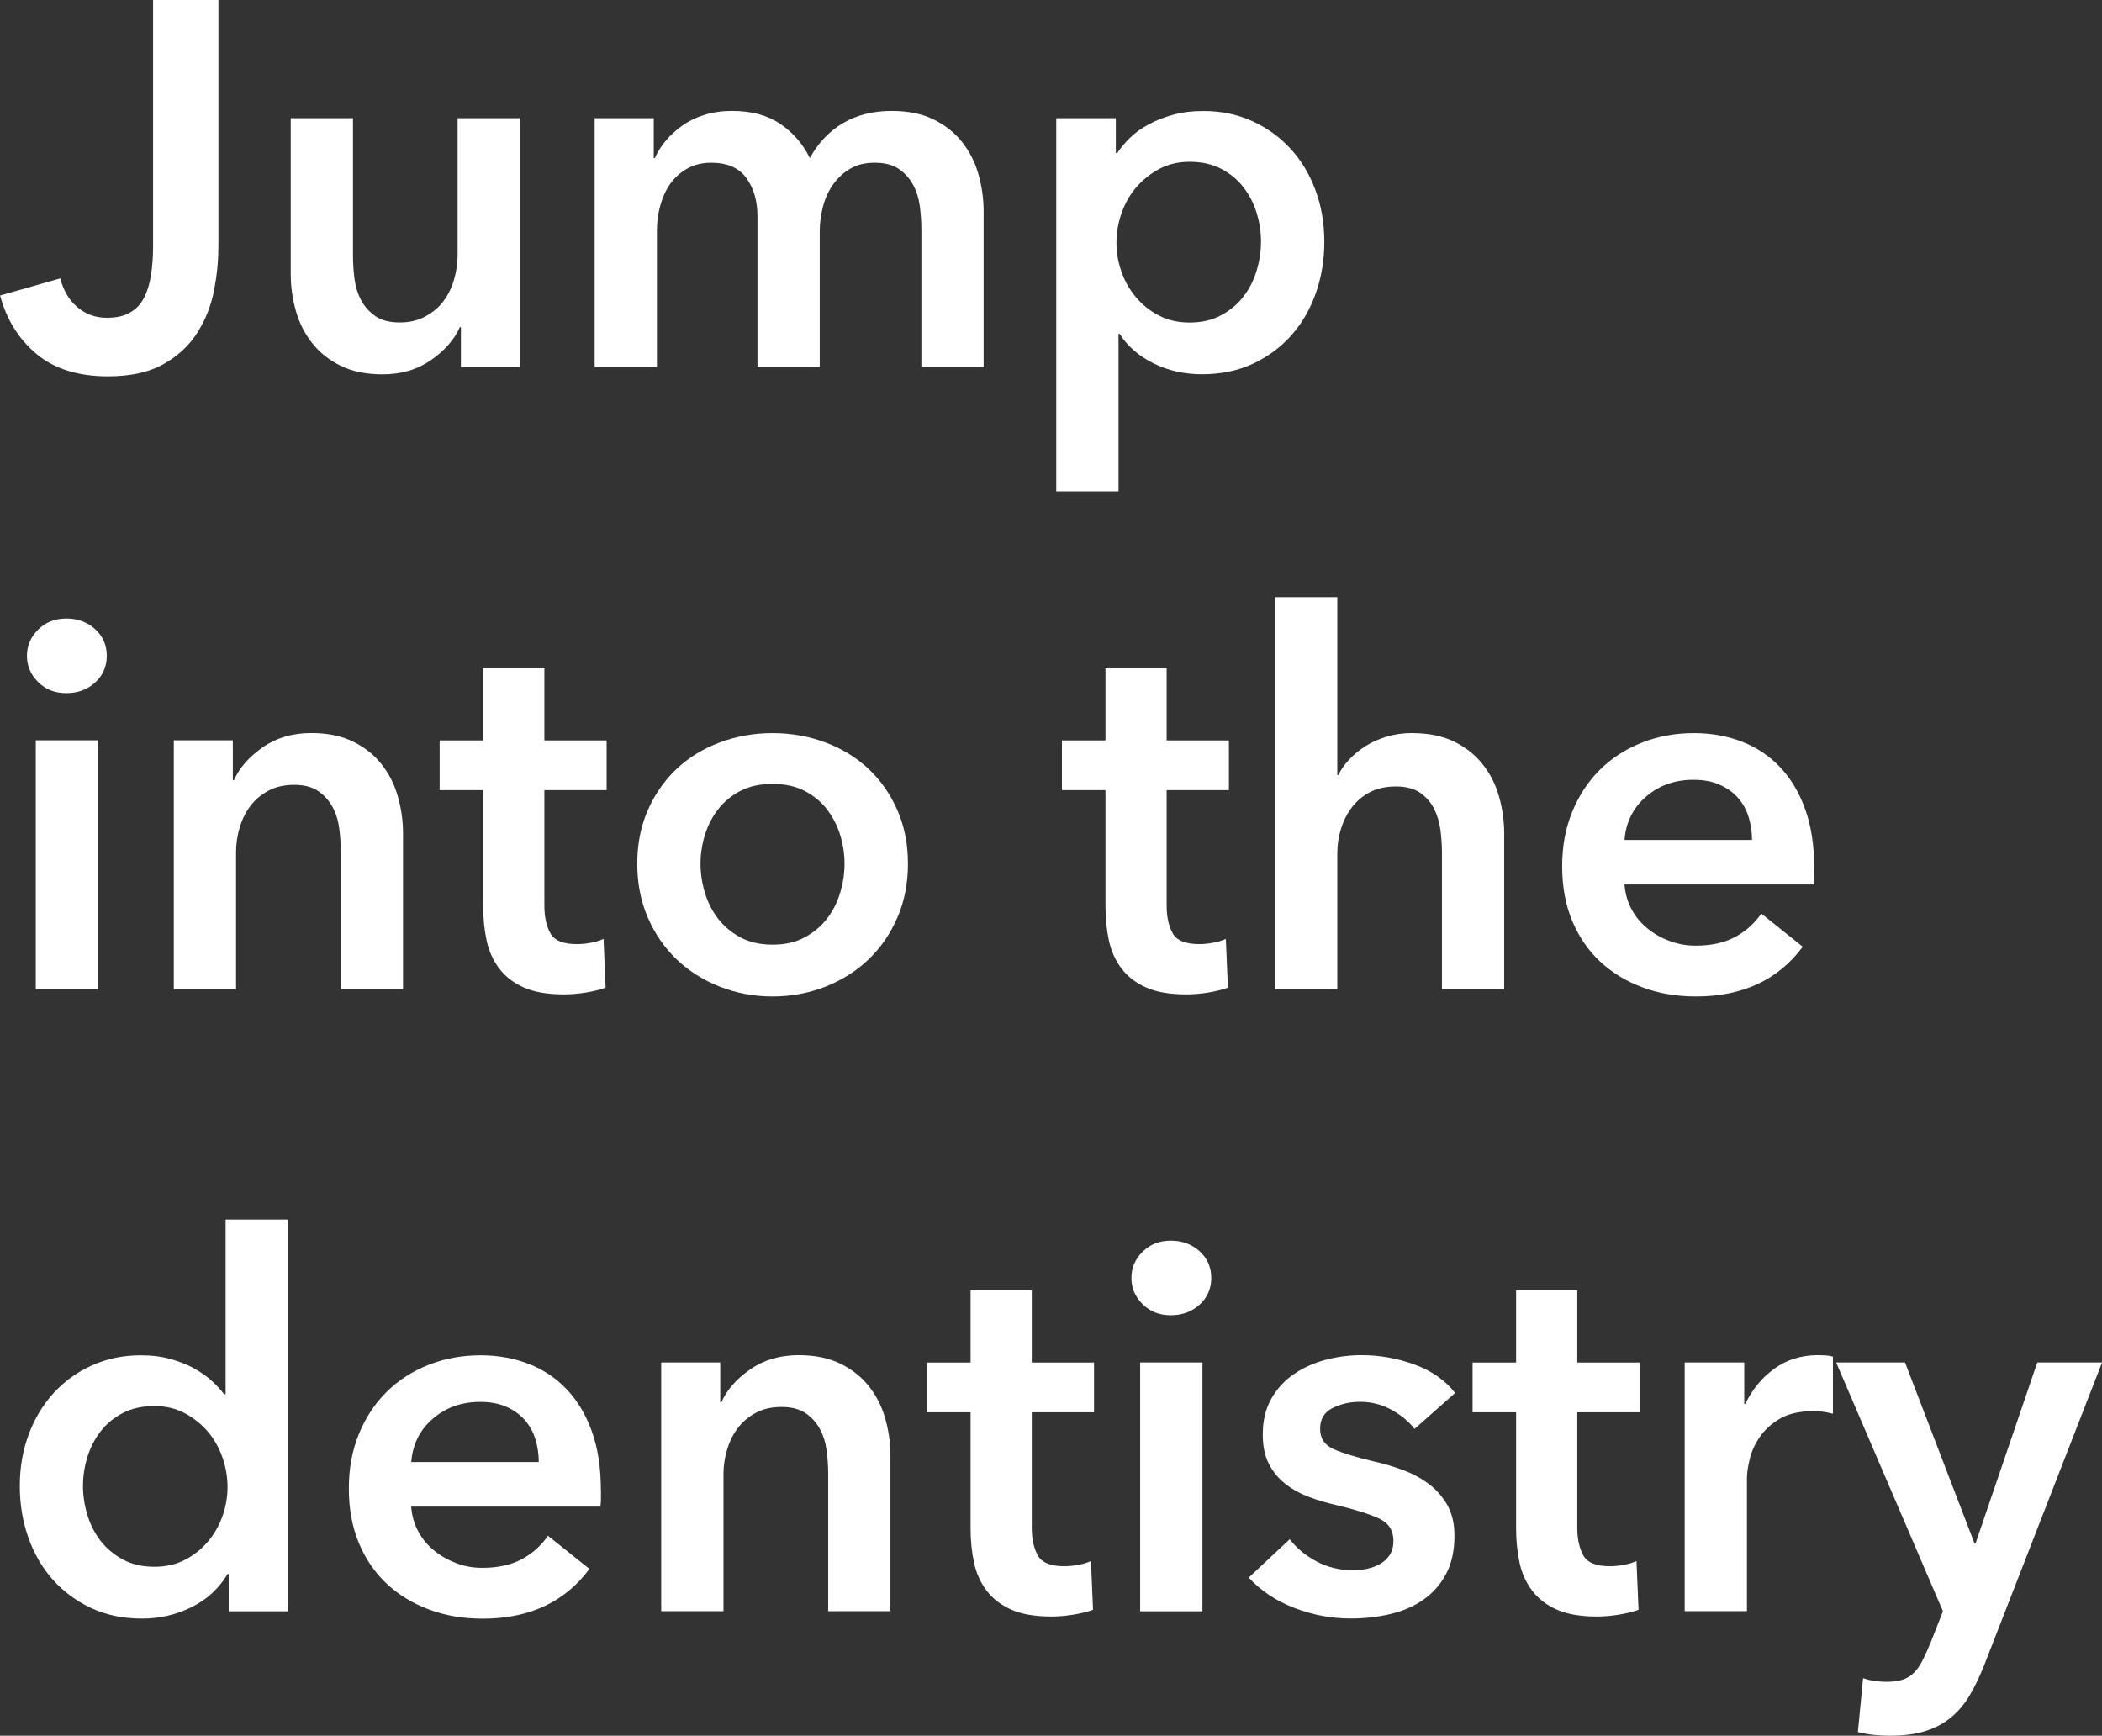
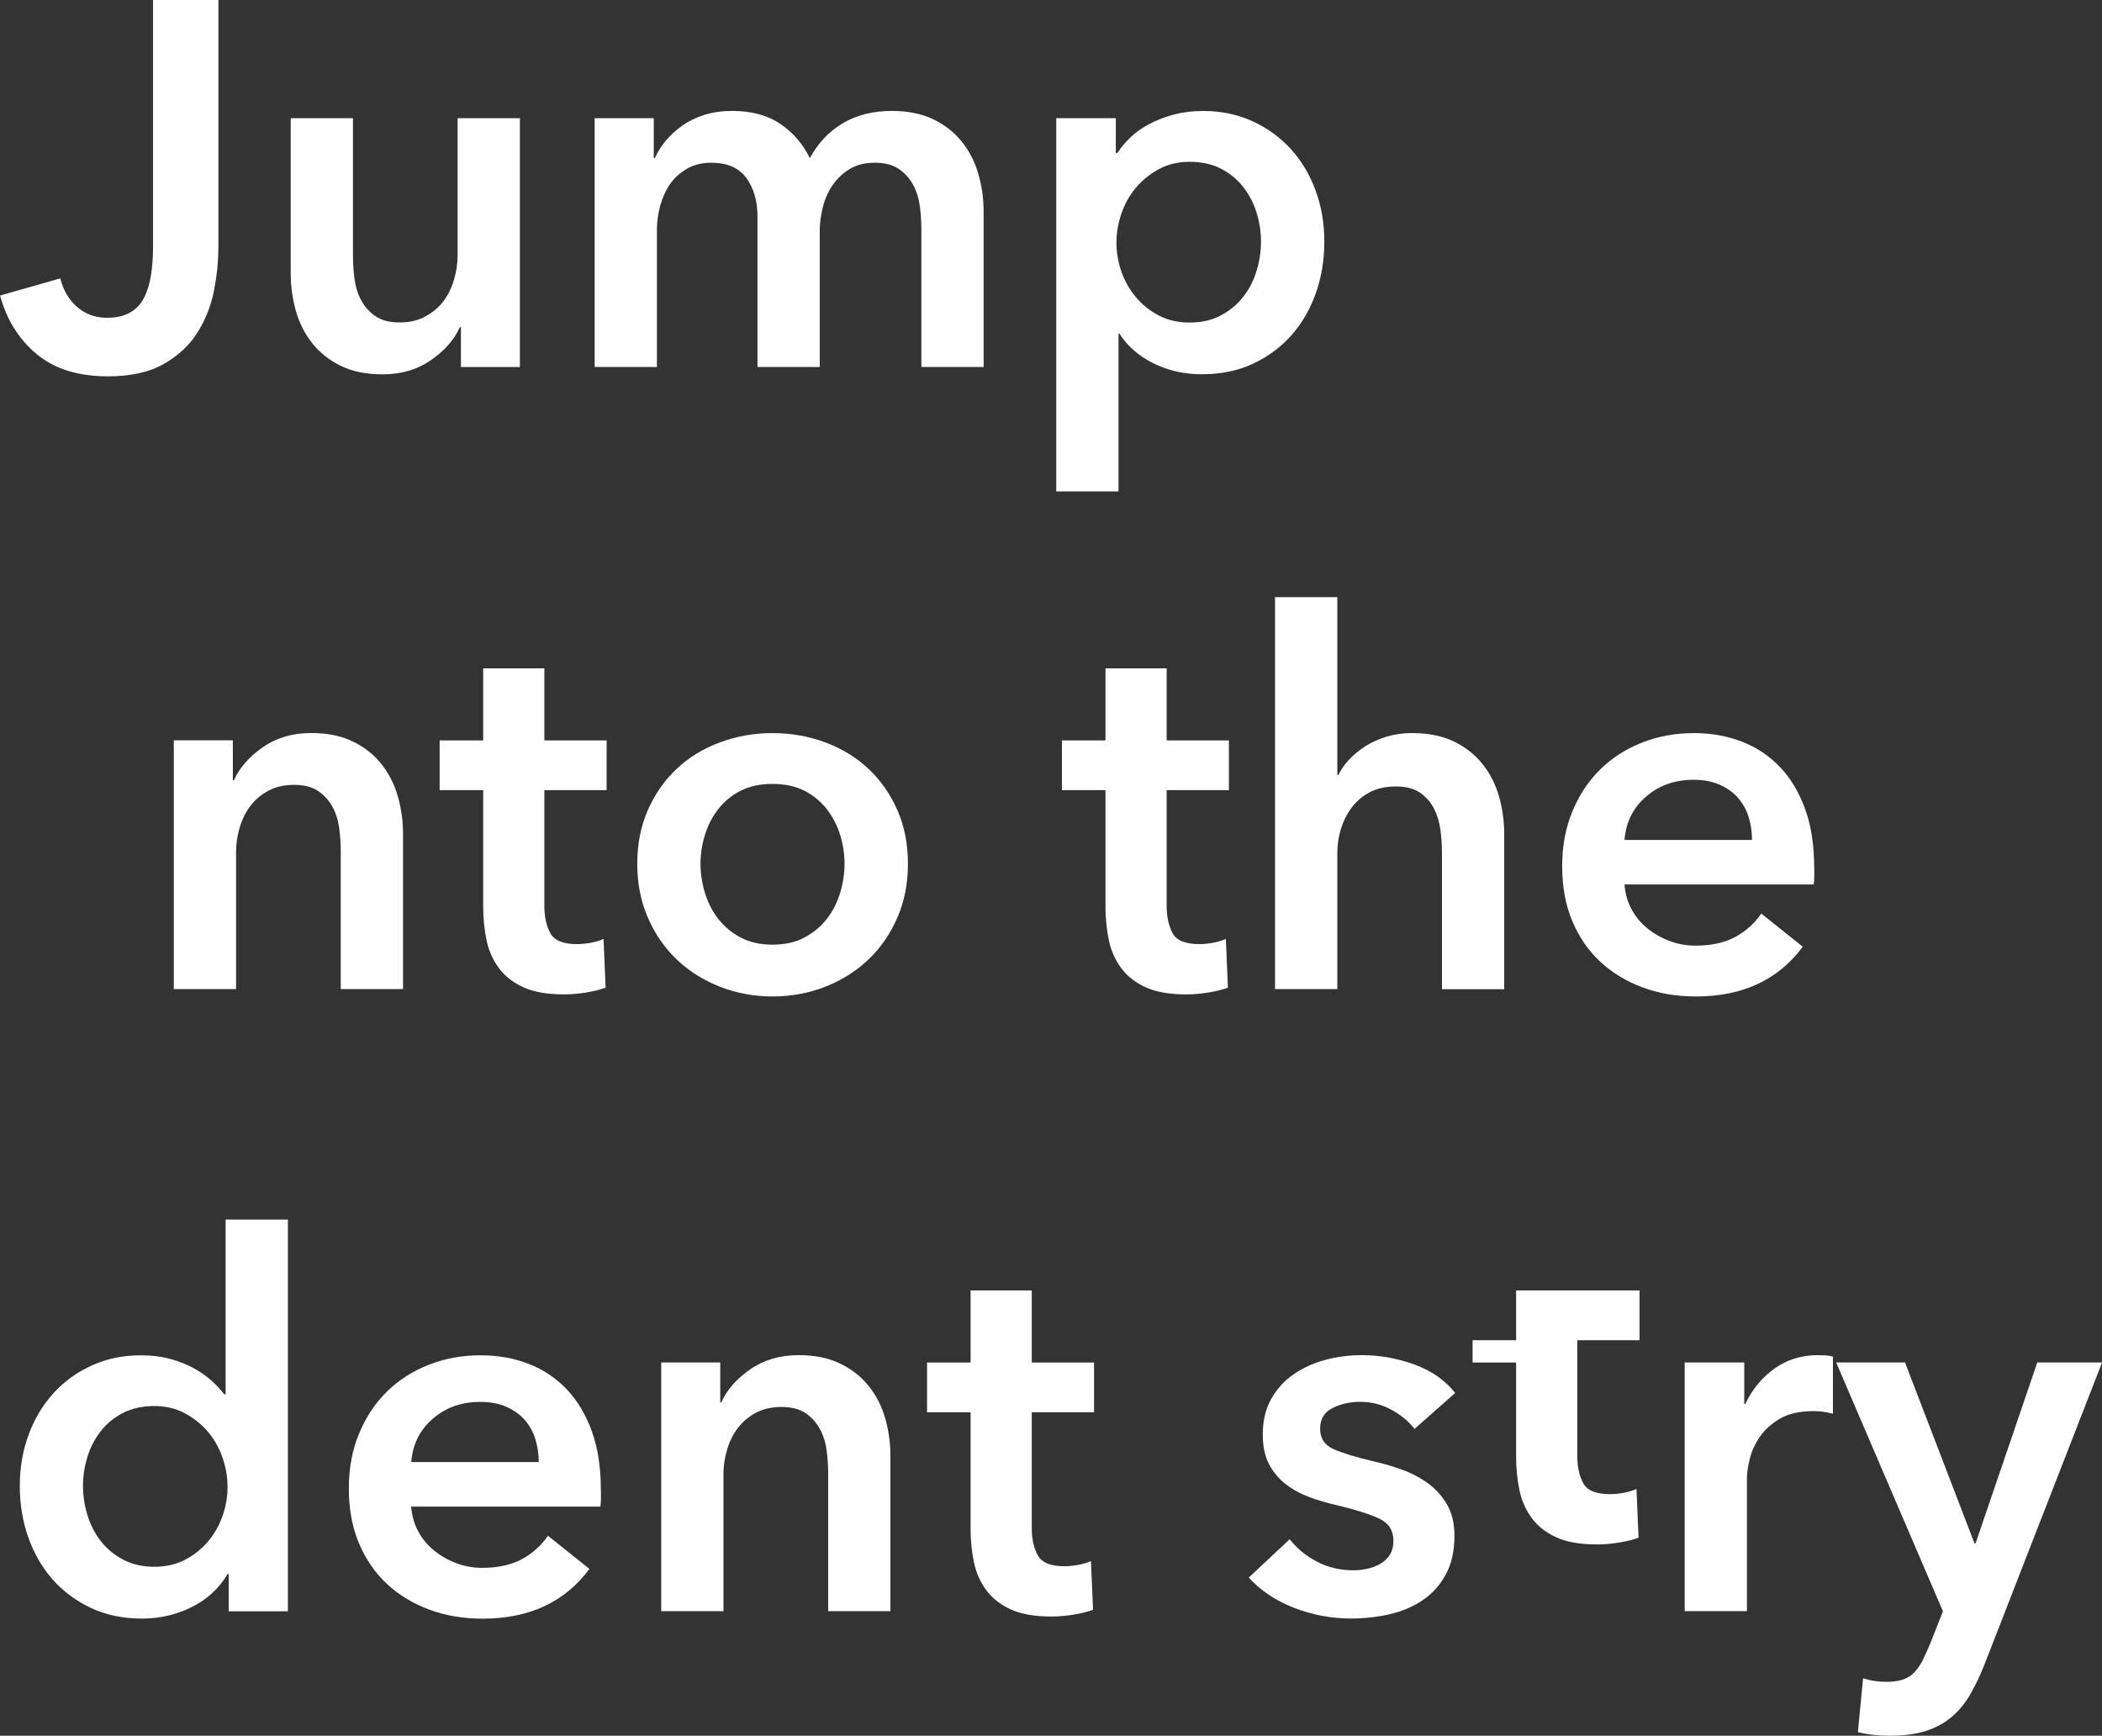
<svg xmlns="http://www.w3.org/2000/svg" id="_レイヤー_2" data-name="レイヤー 2" width="273.81" height="226.13" viewBox="0 0 273.81 226.13">
  <rect x="0" y="0" width="273.81" height="226.13" fill="#333333" stroke="none" />
  <defs>
    <style>
      .cls-1 {
        fill: #fff;
      }
    </style>
  </defs>
  <g id="_レイヤー_2-2" data-name=" レイヤー 2">
    <g>
      <path class="cls-1" d="M28.44,32.35c0,1.76-.19,3.6-.57,5.54-.38,1.94-1.09,3.74-2.13,5.4-1.04,1.67-2.5,3.04-4.39,4.12-1.89,1.08-4.32,1.62-7.29,1.62-3.87,0-6.97-.97-9.29-2.9-2.32-1.94-3.91-4.48-4.76-7.63l7.84-2.23c.41,1.58,1.15,2.83,2.23,3.75,1.08.92,2.36,1.38,3.85,1.38,1.22,0,2.22-.22,3.01-.68.79-.45,1.4-1.09,1.82-1.92.43-.83.73-1.82.91-2.97.18-1.15.27-2.4.27-3.75V0h8.51v32.35Z" />
      <path class="cls-1" d="M67.74,47.82h-7.7v-5.2h-.14c-.72,1.62-1.97,3.05-3.75,4.29-1.78,1.24-3.88,1.86-6.32,1.86-2.12,0-3.93-.37-5.44-1.11-1.51-.74-2.75-1.72-3.71-2.94-.97-1.22-1.68-2.61-2.13-4.19-.45-1.58-.68-3.2-.68-4.86V15.4h8.11v17.97c0,.95.07,1.94.2,2.97.14,1.04.43,1.97.88,2.8.45.83,1.07,1.52,1.86,2.06.79.54,1.83.81,3.14.81s2.37-.26,3.34-.78c.97-.52,1.76-1.18,2.36-1.99.61-.81,1.07-1.74,1.38-2.8.31-1.06.47-2.13.47-3.21V15.4h8.11v32.42Z" />
      <path class="cls-1" d="M116.17,14.45c2.12,0,3.93.37,5.44,1.11,1.51.74,2.75,1.72,3.71,2.94.97,1.22,1.68,2.61,2.13,4.19.45,1.58.68,3.2.68,4.86v20.26h-8.11v-17.97c0-.95-.07-1.94-.2-2.97-.14-1.04-.43-1.97-.88-2.8-.45-.83-1.07-1.52-1.86-2.06-.79-.54-1.84-.81-3.14-.81s-2.34.27-3.24.81c-.9.54-1.64,1.24-2.23,2.09-.59.86-1.01,1.81-1.28,2.87-.27,1.06-.41,2.11-.41,3.14v17.7h-8.11v-19.59c0-2.03-.48-3.7-1.45-5.03-.97-1.33-2.49-1.99-4.56-1.99-1.22,0-2.27.26-3.17.78-.9.52-1.63,1.18-2.2,1.99-.56.81-.99,1.75-1.28,2.8-.29,1.06-.44,2.13-.44,3.21v17.83h-8.11V15.4h7.7v5.2h.14c.36-.81.84-1.58,1.45-2.3.61-.72,1.33-1.37,2.16-1.96.83-.58,1.79-1.05,2.87-1.38,1.08-.34,2.27-.51,3.58-.51,2.52,0,4.61.56,6.28,1.69,1.67,1.13,2.95,2.61,3.85,4.46,1.08-1.98,2.52-3.5,4.32-4.56,1.8-1.06,3.92-1.59,6.35-1.59Z" />
      <path class="cls-1" d="M145.35,15.4v4.53h.2c.41-.63.93-1.27,1.59-1.92.65-.65,1.45-1.24,2.4-1.76.95-.52,2.01-.95,3.21-1.28,1.19-.34,2.53-.51,4.02-.51,2.3,0,4.41.44,6.35,1.32,1.94.88,3.6,2.08,5,3.61,1.4,1.53,2.48,3.33,3.24,5.4.77,2.07,1.15,4.3,1.15,6.69s-.37,4.63-1.11,6.72c-.74,2.09-1.8,3.92-3.17,5.47-1.37,1.55-3.04,2.79-5,3.71-1.96.92-4.18,1.38-6.65,1.38-2.3,0-4.4-.47-6.32-1.42-1.91-.95-3.39-2.23-4.42-3.85h-.14v20.53h-8.11V15.4h7.77ZM164.26,31.48c0-1.26-.19-2.51-.57-3.75-.38-1.24-.96-2.35-1.72-3.34-.77-.99-1.73-1.79-2.9-2.4-1.17-.61-2.54-.91-4.12-.91-1.49,0-2.81.32-3.98.95-1.17.63-2.17,1.44-3.01,2.43-.83.99-1.46,2.12-1.89,3.38-.43,1.26-.64,2.52-.64,3.78s.21,2.51.64,3.75c.43,1.24,1.06,2.35,1.89,3.34.83.99,1.83,1.79,3.01,2.4,1.17.61,2.5.91,3.98.91,1.58,0,2.95-.31,4.12-.95,1.17-.63,2.14-1.44,2.9-2.43.77-.99,1.34-2.12,1.72-3.38.38-1.26.57-2.52.57-3.78Z" />
-       <path class="cls-1" d="M3.51,85.44c0-1.31.48-2.44,1.45-3.41s2.2-1.45,3.68-1.45,2.74.46,3.75,1.38c1.01.92,1.52,2.08,1.52,3.48s-.51,2.56-1.52,3.48c-1.01.92-2.26,1.38-3.75,1.38s-2.71-.48-3.68-1.45c-.97-.97-1.45-2.1-1.45-3.41ZM4.66,96.45h8.11v32.42H4.66v-32.42Z" />
      <path class="cls-1" d="M22.63,96.45h7.7v5.2h.14c.72-1.62,1.97-3.05,3.75-4.29,1.78-1.24,3.88-1.86,6.32-1.86,2.12,0,3.93.37,5.44,1.11,1.51.74,2.75,1.72,3.71,2.94.97,1.22,1.68,2.61,2.13,4.19.45,1.58.68,3.2.68,4.86v20.26h-8.11v-17.97c0-.95-.07-1.94-.2-2.97-.14-1.04-.43-1.97-.88-2.8-.45-.83-1.07-1.52-1.86-2.06-.79-.54-1.84-.81-3.14-.81s-2.43.26-3.38.78c-.95.52-1.72,1.18-2.33,1.99s-1.07,1.75-1.38,2.8c-.32,1.06-.47,2.13-.47,3.21v17.83h-8.11v-32.42Z" />
      <path class="cls-1" d="M57.27,102.94v-6.48h5.67v-9.39h7.97v9.39h8.11v6.48h-8.11v15.06c0,1.44.26,2.63.78,3.58.52.95,1.68,1.42,3.48,1.42.54,0,1.13-.06,1.76-.17.63-.11,1.19-.28,1.69-.51l.27,6.35c-.72.27-1.58.48-2.57.64-.99.16-1.94.24-2.84.24-2.16,0-3.92-.3-5.27-.91-1.35-.61-2.42-1.44-3.21-2.5-.79-1.06-1.33-2.27-1.62-3.65-.29-1.37-.44-2.85-.44-4.42v-15.13h-5.67Z" />
      <path class="cls-1" d="M83.01,112.53c0-2.57.46-4.9,1.38-6.99.92-2.09,2.17-3.88,3.75-5.37,1.58-1.49,3.44-2.63,5.61-3.44,2.16-.81,4.46-1.22,6.89-1.22s4.73.41,6.89,1.22c2.16.81,4.03,1.96,5.61,3.44,1.58,1.49,2.83,3.28,3.75,5.37.92,2.09,1.38,4.42,1.38,6.99s-.46,4.91-1.38,7.02c-.92,2.12-2.17,3.93-3.75,5.44-1.58,1.51-3.44,2.69-5.61,3.55-2.16.85-4.46,1.28-6.89,1.28s-4.73-.43-6.89-1.28c-2.16-.85-4.03-2.04-5.61-3.55-1.58-1.51-2.83-3.32-3.75-5.44-.92-2.12-1.38-4.46-1.38-7.02ZM91.25,112.53c0,1.26.19,2.52.57,3.78.38,1.26.96,2.39,1.72,3.38.77.99,1.73,1.8,2.9,2.43,1.17.63,2.57.95,4.19.95s3.02-.31,4.19-.95c1.17-.63,2.14-1.44,2.9-2.43.77-.99,1.34-2.12,1.72-3.38.38-1.26.57-2.52.57-3.78s-.19-2.51-.57-3.75c-.38-1.24-.96-2.35-1.72-3.34-.77-.99-1.73-1.79-2.9-2.4-1.17-.61-2.57-.91-4.19-.91s-3.02.3-4.19.91c-1.17.61-2.14,1.41-2.9,2.4-.77.99-1.34,2.11-1.72,3.34-.38,1.24-.57,2.49-.57,3.75Z" />
      <path class="cls-1" d="M138.33,102.94v-6.48h5.67v-9.39h7.97v9.39h8.11v6.48h-8.11v15.06c0,1.44.26,2.63.78,3.58.52.95,1.68,1.42,3.48,1.42.54,0,1.13-.06,1.76-.17.63-.11,1.19-.28,1.69-.51l.27,6.35c-.72.27-1.58.48-2.57.64-.99.16-1.94.24-2.84.24-2.16,0-3.92-.3-5.27-.91-1.35-.61-2.42-1.44-3.21-2.5-.79-1.06-1.33-2.27-1.62-3.65-.29-1.37-.44-2.85-.44-4.42v-15.13h-5.67Z" />
      <path class="cls-1" d="M183.98,95.51c2.12,0,3.93.37,5.44,1.11,1.51.74,2.75,1.72,3.71,2.94.97,1.22,1.68,2.61,2.13,4.19.45,1.58.68,3.2.68,4.86v20.26h-8.11v-17.83c0-.95-.07-1.93-.2-2.94-.14-1.01-.42-1.94-.84-2.77-.43-.83-1.04-1.52-1.82-2.06-.79-.54-1.84-.81-3.14-.81s-2.43.25-3.38.74c-.95.5-1.73,1.16-2.36,1.99-.63.83-1.1,1.77-1.42,2.8-.32,1.04-.47,2.09-.47,3.17v17.7h-8.11v-51.06h8.11v23.17h.14c.31-.68.78-1.34,1.38-1.99.61-.65,1.32-1.24,2.13-1.76.81-.52,1.73-.93,2.77-1.25,1.04-.31,2.16-.47,3.38-.47Z" />
      <path class="cls-1" d="M236.33,113.07v1.08c0,.36-.02.72-.07,1.08h-24.65c.09,1.17.39,2.24.91,3.21.52.97,1.2,1.8,2.06,2.5.85.7,1.82,1.25,2.9,1.65,1.08.41,2.21.61,3.38.61,2.03,0,3.74-.37,5.13-1.11,1.4-.74,2.54-1.77,3.44-3.07l5.4,4.32c-3.2,4.32-7.84,6.48-13.91,6.48-2.52,0-4.84-.39-6.96-1.18-2.12-.79-3.95-1.9-5.5-3.34-1.55-1.44-2.77-3.21-3.65-5.3-.88-2.09-1.32-4.47-1.32-7.13s.44-4.99,1.32-7.13c.88-2.14,2.08-3.96,3.61-5.47,1.53-1.51,3.34-2.68,5.44-3.51,2.09-.83,4.36-1.25,6.79-1.25,2.25,0,4.33.37,6.25,1.11,1.91.74,3.57,1.85,4.96,3.31,1.4,1.46,2.49,3.29,3.28,5.47.79,2.18,1.18,4.74,1.18,7.67ZM228.22,109.42c0-1.04-.15-2.03-.44-2.97-.29-.95-.75-1.78-1.38-2.5-.63-.72-1.43-1.29-2.4-1.72-.97-.43-2.11-.64-3.41-.64-2.43,0-4.49.73-6.18,2.2-1.69,1.46-2.62,3.34-2.8,5.64h16.62Z" />
      <path class="cls-1" d="M37.49,209.92h-7.7v-4.86h-.14c-1.13,1.89-2.69,3.33-4.69,4.32-2,.99-4.15,1.49-6.45,1.49-2.48,0-4.69-.46-6.65-1.38s-3.62-2.16-5-3.71c-1.37-1.55-2.43-3.38-3.17-5.47-.74-2.09-1.11-4.33-1.11-6.72s.38-4.61,1.15-6.69c.77-2.07,1.85-3.87,3.24-5.4,1.4-1.53,3.06-2.74,5-3.61,1.94-.88,4.05-1.32,6.35-1.32,1.49,0,2.81.17,3.99.51,1.17.34,2.2.75,3.07,1.25.88.5,1.63,1.04,2.26,1.62.63.59,1.15,1.15,1.55,1.69h.2v-22.76h8.11v51.06ZM10.81,193.58c0,1.26.19,2.52.57,3.78.38,1.26.96,2.39,1.72,3.38.77.99,1.73,1.8,2.9,2.43,1.17.63,2.54.95,4.12.95,1.49,0,2.81-.3,3.98-.91,1.17-.61,2.17-1.41,3.01-2.4.83-.99,1.46-2.1,1.89-3.34.43-1.24.64-2.49.64-3.75s-.21-2.52-.64-3.78c-.43-1.26-1.06-2.39-1.89-3.38-.83-.99-1.84-1.8-3.01-2.43-1.17-.63-2.5-.95-3.98-.95-1.58,0-2.95.3-4.12.91-1.17.61-2.14,1.41-2.9,2.4-.77.99-1.34,2.11-1.72,3.34-.38,1.24-.57,2.49-.57,3.75Z" />
      <path class="cls-1" d="M78.28,194.12v1.08c0,.36-.02.72-.07,1.08h-24.65c.09,1.17.39,2.24.91,3.21.52.97,1.2,1.8,2.06,2.5.85.7,1.82,1.25,2.9,1.66,1.08.41,2.21.61,3.38.61,2.03,0,3.74-.37,5.13-1.11,1.4-.74,2.54-1.77,3.44-3.07l5.4,4.32c-3.2,4.32-7.84,6.48-13.91,6.48-2.52,0-4.84-.39-6.96-1.18-2.12-.79-3.95-1.9-5.5-3.34-1.55-1.44-2.77-3.21-3.65-5.3s-1.32-4.47-1.32-7.13.44-4.99,1.32-7.13c.88-2.14,2.08-3.96,3.61-5.47,1.53-1.51,3.34-2.68,5.44-3.51,2.09-.83,4.36-1.25,6.79-1.25,2.25,0,4.33.37,6.25,1.11,1.91.74,3.57,1.85,4.96,3.31,1.4,1.46,2.49,3.29,3.28,5.47.79,2.18,1.18,4.74,1.18,7.67ZM70.18,190.47c0-1.04-.15-2.03-.44-2.97-.29-.95-.75-1.78-1.38-2.5-.63-.72-1.43-1.29-2.4-1.72-.97-.43-2.11-.64-3.41-.64-2.43,0-4.49.73-6.18,2.2-1.69,1.46-2.62,3.34-2.8,5.64h16.62Z" />
      <path class="cls-1" d="M86.12,177.5h7.7v5.2h.14c.72-1.62,1.97-3.05,3.75-4.29,1.78-1.24,3.88-1.86,6.32-1.86,2.12,0,3.93.37,5.44,1.11,1.51.74,2.75,1.72,3.71,2.94.97,1.22,1.68,2.61,2.13,4.19.45,1.58.68,3.2.68,4.86v20.26h-8.11v-17.97c0-.95-.07-1.94-.2-2.97-.14-1.04-.43-1.97-.88-2.8-.45-.83-1.07-1.52-1.86-2.06-.79-.54-1.84-.81-3.14-.81s-2.43.26-3.38.78c-.95.52-1.72,1.18-2.33,1.99s-1.07,1.75-1.38,2.8c-.32,1.06-.47,2.13-.47,3.21v17.83h-8.11v-32.42Z" />
      <path class="cls-1" d="M120.76,183.99v-6.48h5.67v-9.39h7.97v9.39h8.11v6.48h-8.11v15.06c0,1.44.26,2.63.78,3.58.52.95,1.68,1.42,3.48,1.42.54,0,1.13-.06,1.76-.17.63-.11,1.19-.28,1.69-.51l.27,6.35c-.72.27-1.58.48-2.57.64-.99.16-1.94.24-2.84.24-2.16,0-3.92-.3-5.27-.91-1.35-.61-2.42-1.44-3.21-2.5-.79-1.06-1.33-2.27-1.62-3.65-.29-1.37-.44-2.85-.44-4.42v-15.13h-5.67Z" />
-       <path class="cls-1" d="M147.38,166.49c0-1.31.48-2.44,1.45-3.41.97-.97,2.2-1.45,3.68-1.45s2.74.46,3.75,1.38c1.01.92,1.52,2.08,1.52,3.48s-.51,2.56-1.52,3.48c-1.01.92-2.26,1.38-3.75,1.38s-2.71-.48-3.68-1.45c-.97-.97-1.45-2.1-1.45-3.41ZM148.52,177.5h8.11v32.42h-8.11v-32.42Z" />
      <path class="cls-1" d="M184.25,186.15c-.72-.95-1.71-1.77-2.97-2.47-1.26-.7-2.63-1.05-4.12-1.05-1.31,0-2.5.27-3.58.81-1.08.54-1.62,1.44-1.62,2.7s.6,2.15,1.79,2.67c1.19.52,2.94,1.05,5.23,1.59,1.22.27,2.44.63,3.68,1.08,1.24.45,2.36,1.05,3.38,1.79,1.01.74,1.83,1.67,2.47,2.77.63,1.1.95,2.44.95,4.02,0,1.98-.37,3.66-1.11,5.03-.74,1.37-1.73,2.49-2.97,3.34-1.24.86-2.68,1.48-4.32,1.86-1.64.38-3.34.57-5.1.57-2.52,0-4.98-.46-7.36-1.38-2.39-.92-4.37-2.24-5.94-3.95l5.34-5c.9,1.17,2.07,2.14,3.51,2.9,1.44.77,3.04,1.15,4.8,1.15.58,0,1.18-.07,1.79-.2s1.17-.35,1.69-.64c.52-.29.93-.69,1.25-1.18.31-.49.47-1.1.47-1.82,0-1.35-.62-2.32-1.86-2.9-1.24-.58-3.1-1.17-5.57-1.76-1.22-.27-2.4-.62-3.55-1.05-1.15-.43-2.17-.99-3.07-1.69-.9-.7-1.62-1.56-2.16-2.6-.54-1.04-.81-2.32-.81-3.85,0-1.8.37-3.35,1.11-4.66.74-1.31,1.72-2.37,2.94-3.21,1.22-.83,2.59-1.45,4.12-1.86,1.53-.41,3.11-.61,4.73-.61,2.34,0,4.63.41,6.86,1.22,2.23.81,4,2.05,5.3,3.71l-5.27,4.66Z" />
-       <path class="cls-1" d="M191.82,183.99v-6.48h5.67v-9.39h7.97v9.39h8.11v6.48h-8.11v15.06c0,1.44.26,2.63.78,3.58.52.95,1.68,1.42,3.48,1.42.54,0,1.13-.06,1.76-.17.63-.11,1.19-.28,1.69-.51l.27,6.35c-.72.27-1.58.48-2.57.64-.99.16-1.94.24-2.84.24-2.16,0-3.92-.3-5.27-.91-1.35-.61-2.42-1.44-3.21-2.5-.79-1.06-1.33-2.27-1.62-3.65-.29-1.37-.44-2.85-.44-4.42v-15.13h-5.67Z" />
+       <path class="cls-1" d="M191.82,183.99v-6.48h5.67v-9.39h7.97h8.11v6.48h-8.11v15.06c0,1.44.26,2.63.78,3.58.52.95,1.68,1.42,3.48,1.42.54,0,1.13-.06,1.76-.17.63-.11,1.19-.28,1.69-.51l.27,6.35c-.72.27-1.58.48-2.57.64-.99.16-1.94.24-2.84.24-2.16,0-3.92-.3-5.27-.91-1.35-.61-2.42-1.44-3.21-2.5-.79-1.06-1.33-2.27-1.62-3.65-.29-1.37-.44-2.85-.44-4.42v-15.13h-5.67Z" />
      <path class="cls-1" d="M219.44,177.5h7.77v5.4h.14c.9-1.89,2.16-3.42,3.78-4.59,1.62-1.17,3.51-1.76,5.67-1.76.31,0,.65.01,1.01.03.36.02.68.08.95.17v7.43c-.54-.14-1-.22-1.38-.27-.38-.04-.75-.07-1.11-.07-1.85,0-3.33.34-4.46,1.01-1.13.68-2,1.49-2.63,2.43-.63.95-1.06,1.91-1.28,2.9-.23.99-.34,1.78-.34,2.36v17.36h-8.11v-32.42Z" />
      <path class="cls-1" d="M239.17,177.5h8.98l9.05,23.57h.14l8.04-23.57h8.44l-15.33,39.38c-.59,1.49-1.22,2.8-1.89,3.95-.68,1.15-1.49,2.12-2.43,2.9-.95.79-2.06,1.38-3.34,1.79-1.28.41-2.83.61-4.63.61-.68,0-1.36-.03-2.06-.1-.7-.07-1.41-.19-2.13-.37l.68-7.02c.54.18,1.07.3,1.59.37.52.07,1,.1,1.45.1.85,0,1.58-.1,2.16-.3.58-.2,1.08-.52,1.49-.95.41-.43.77-.96,1.08-1.59.31-.63.65-1.37,1.01-2.23l1.62-4.12-13.91-32.42Z" />
    </g>
  </g>
</svg>